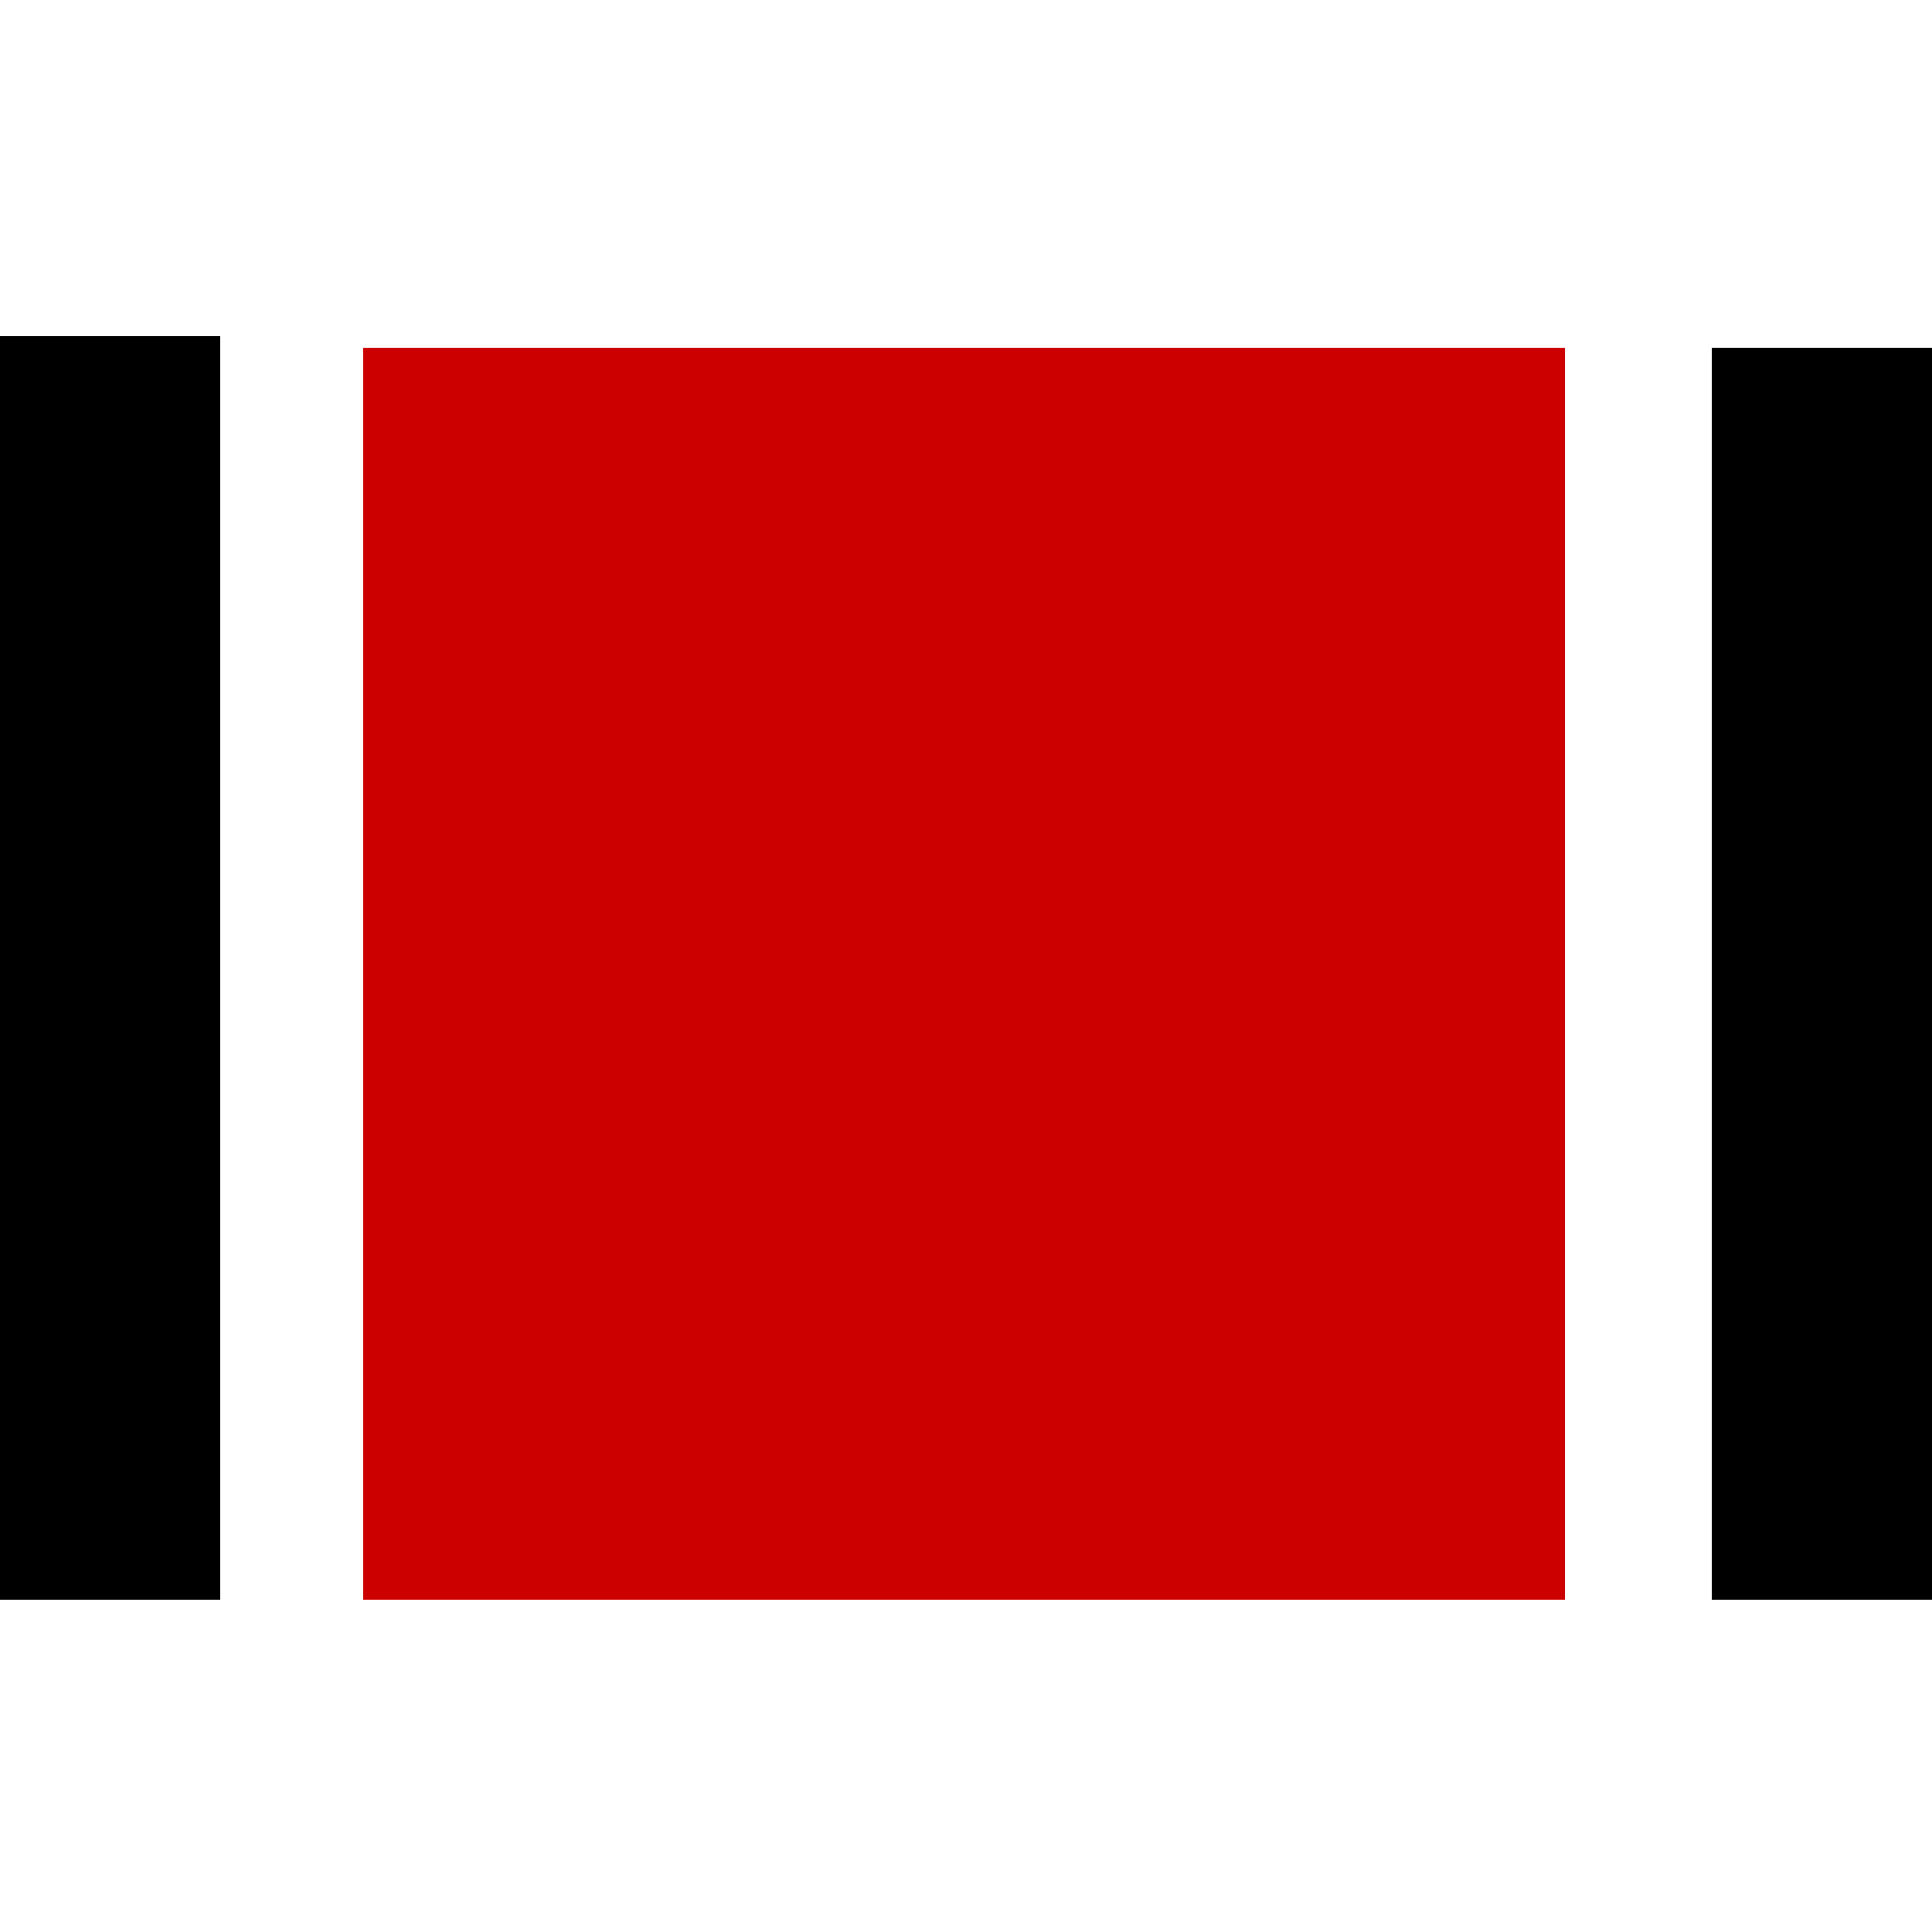
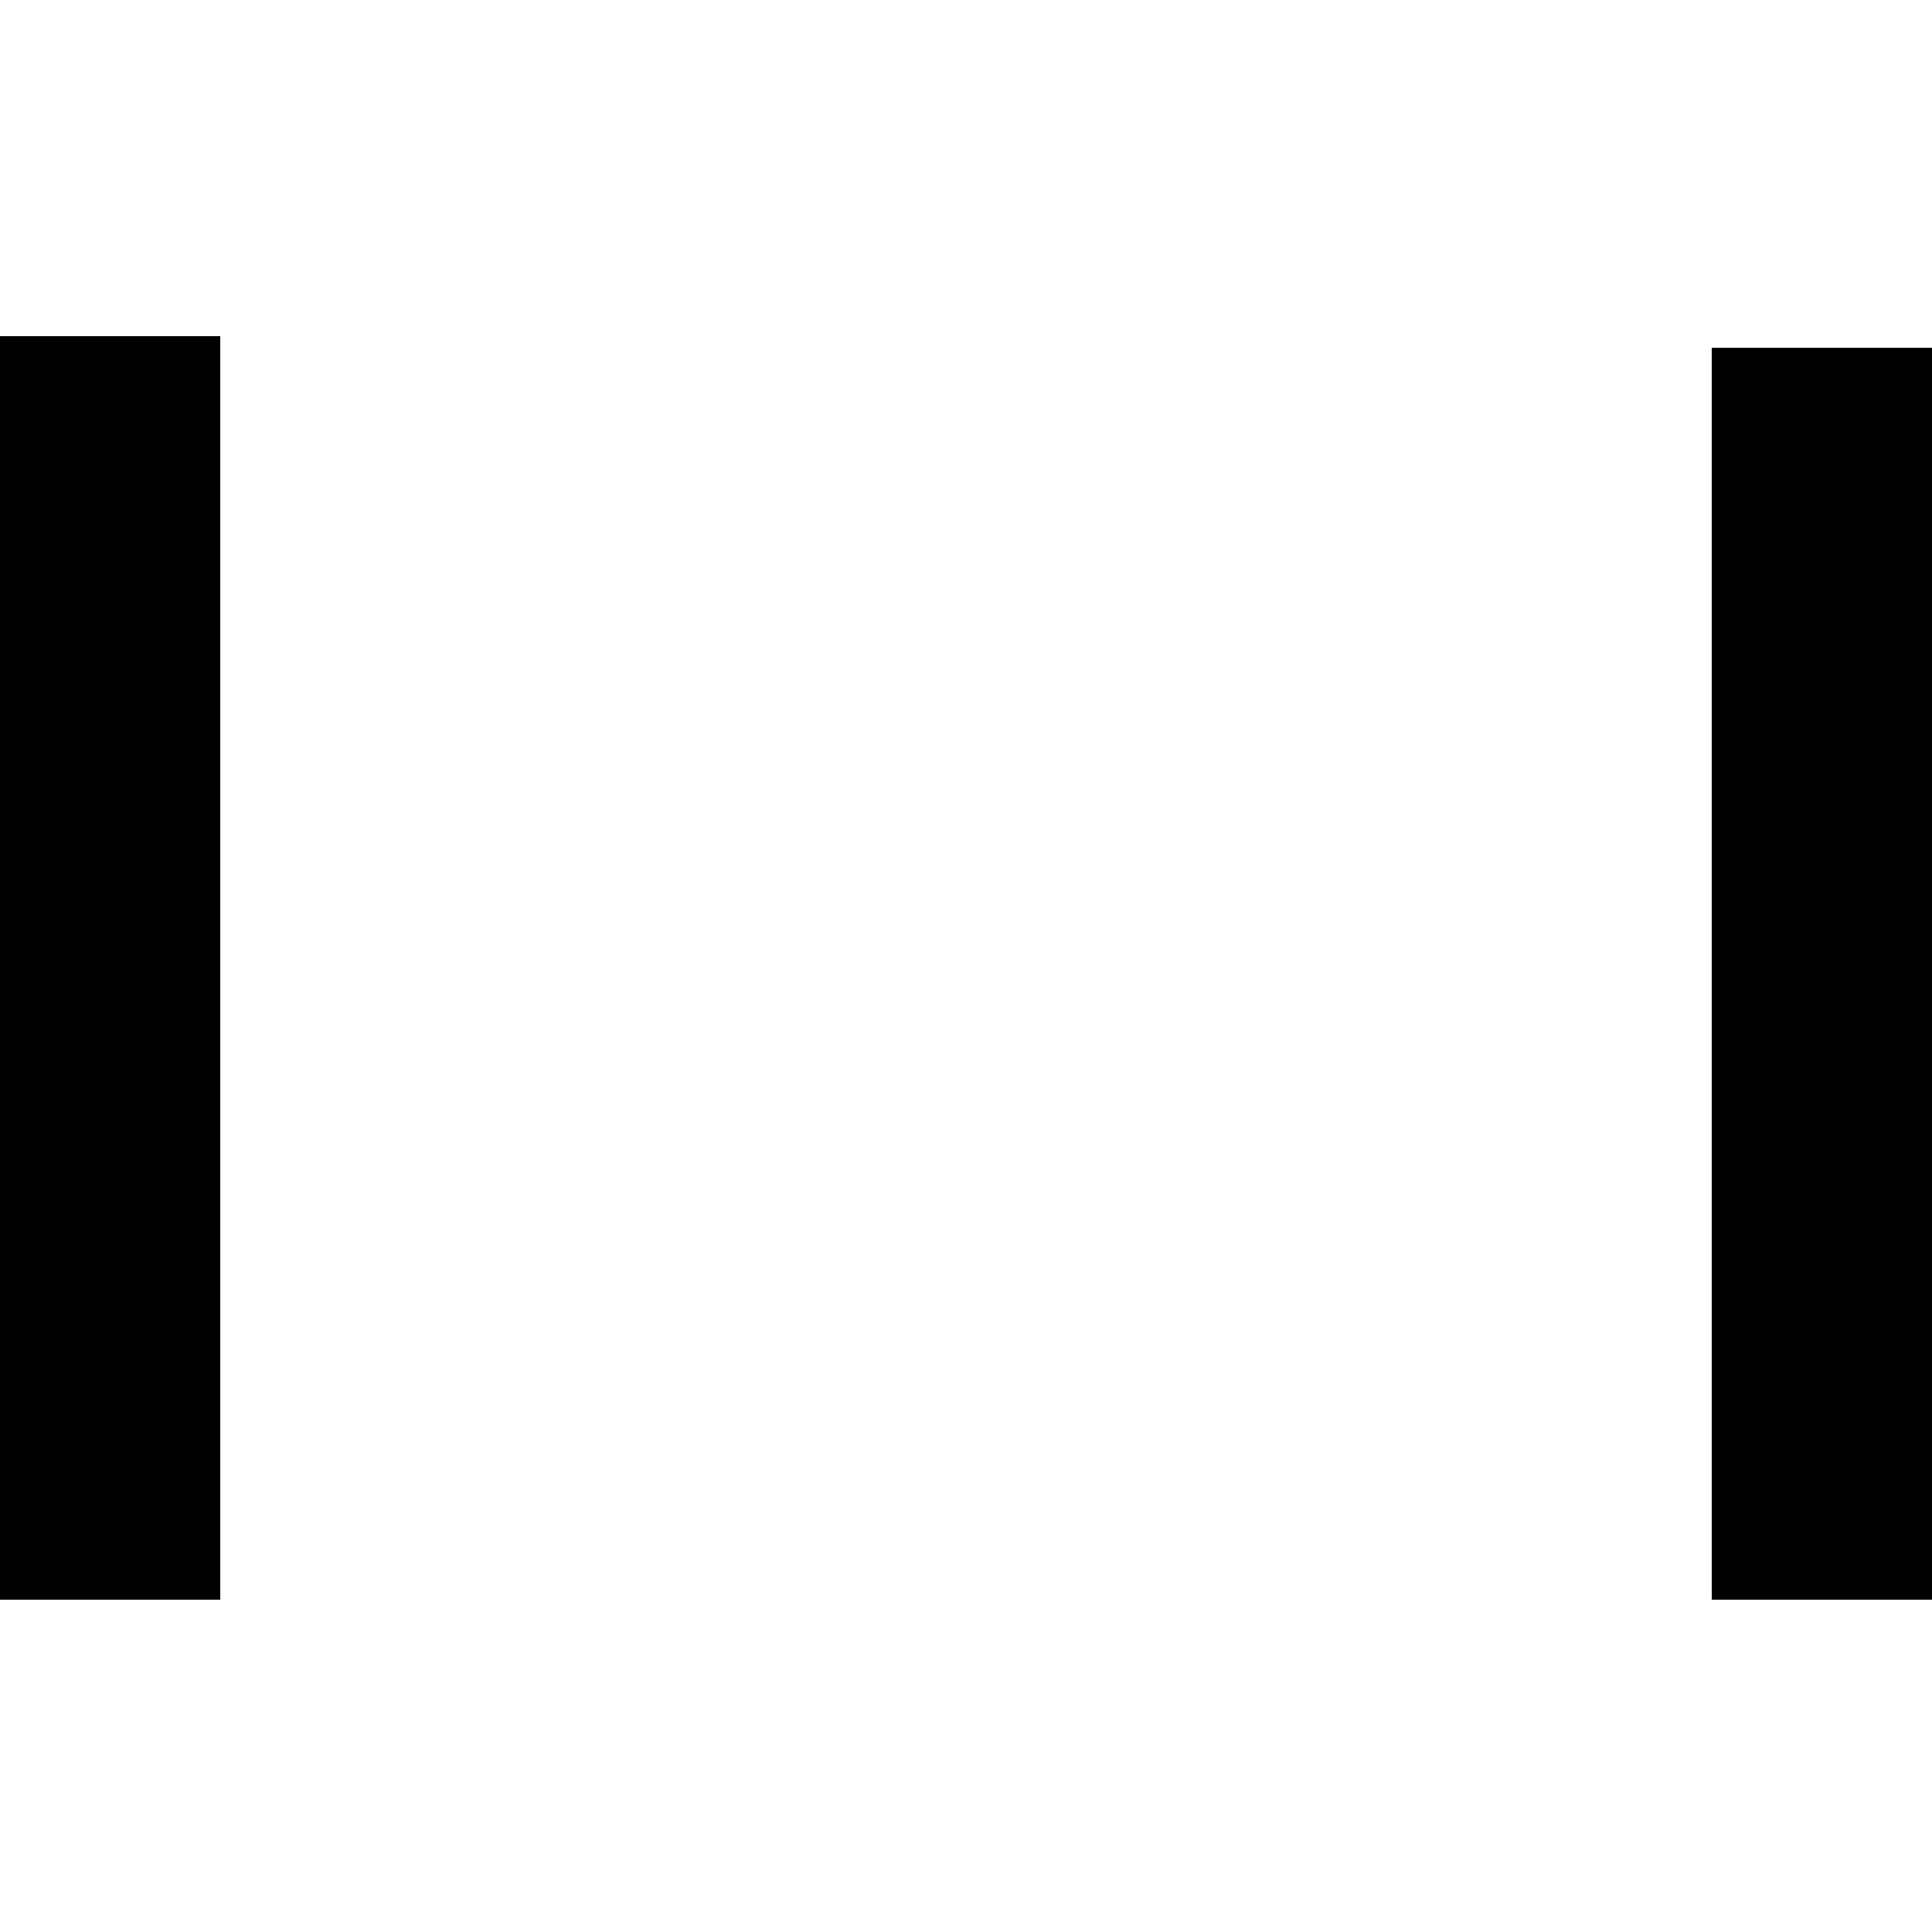
<svg xmlns="http://www.w3.org/2000/svg" viewBox="0 0 500 500" fill="none">
  <rect y="87" width="57" height="327" fill="black" />
  <rect x="443" y="90" width="57" height="324" fill="black" />
-   <rect x="94" y="90" width="311" height="324" fill="#CD0000" />
</svg>